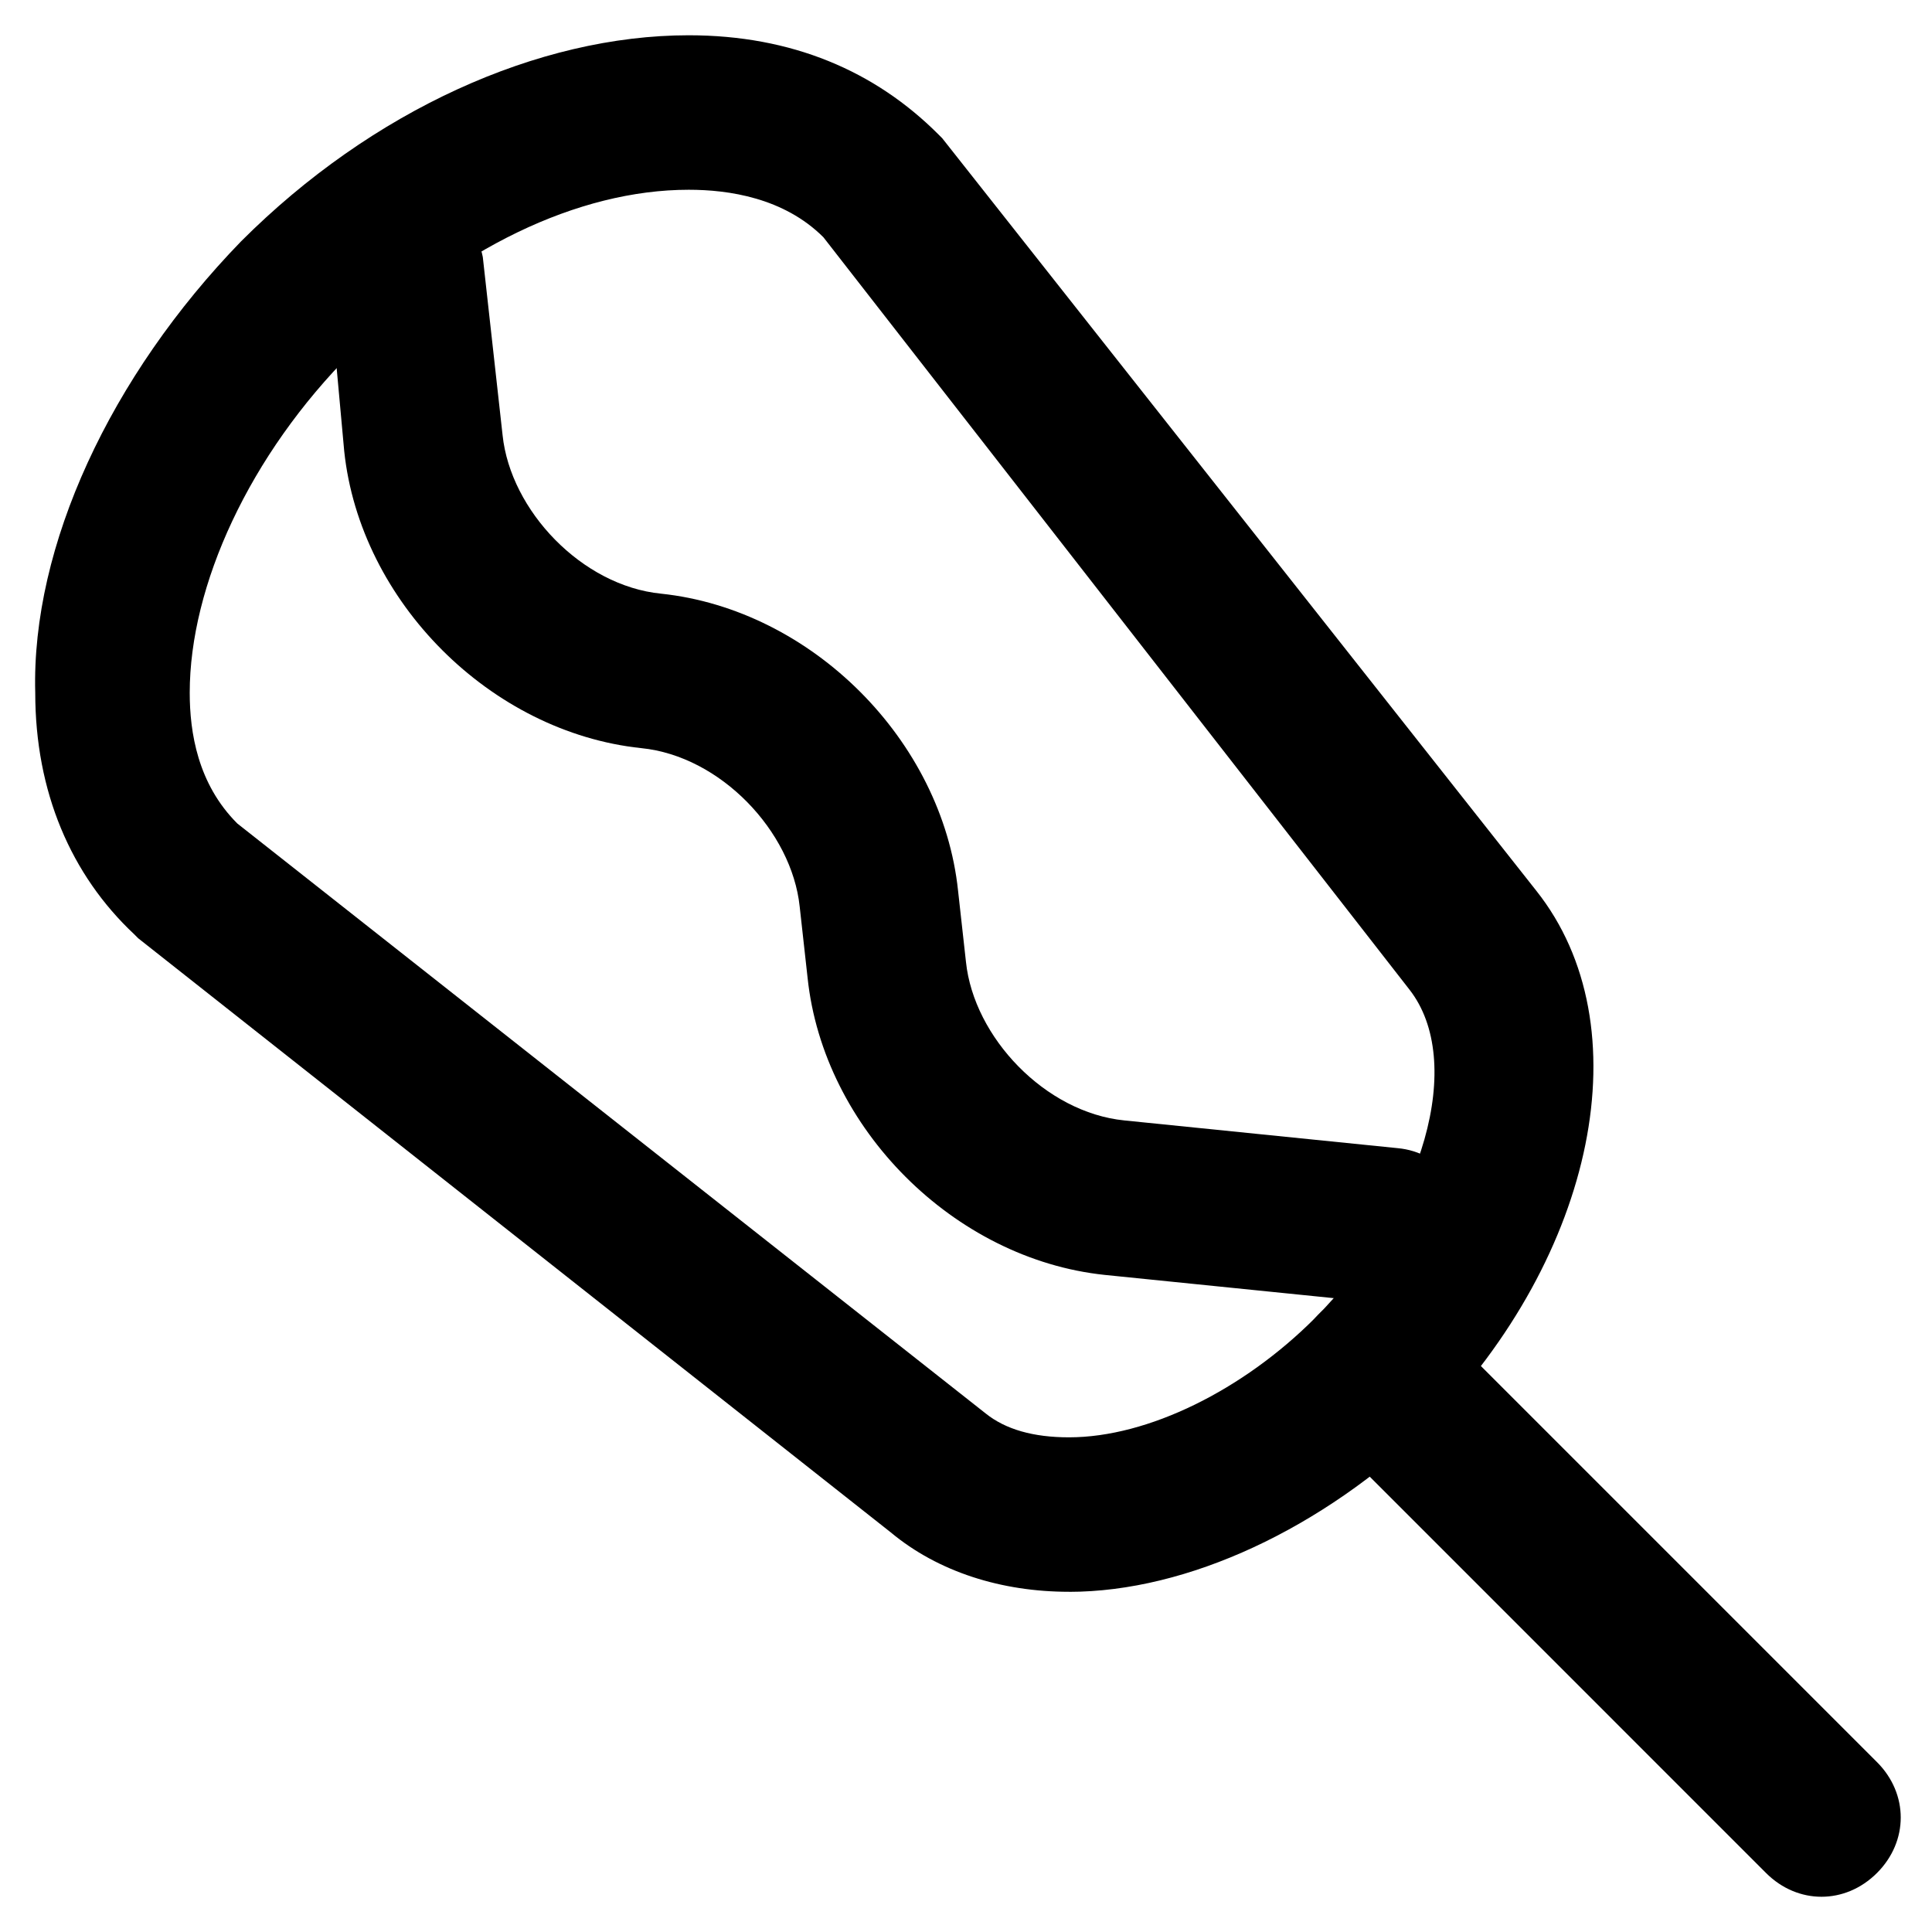
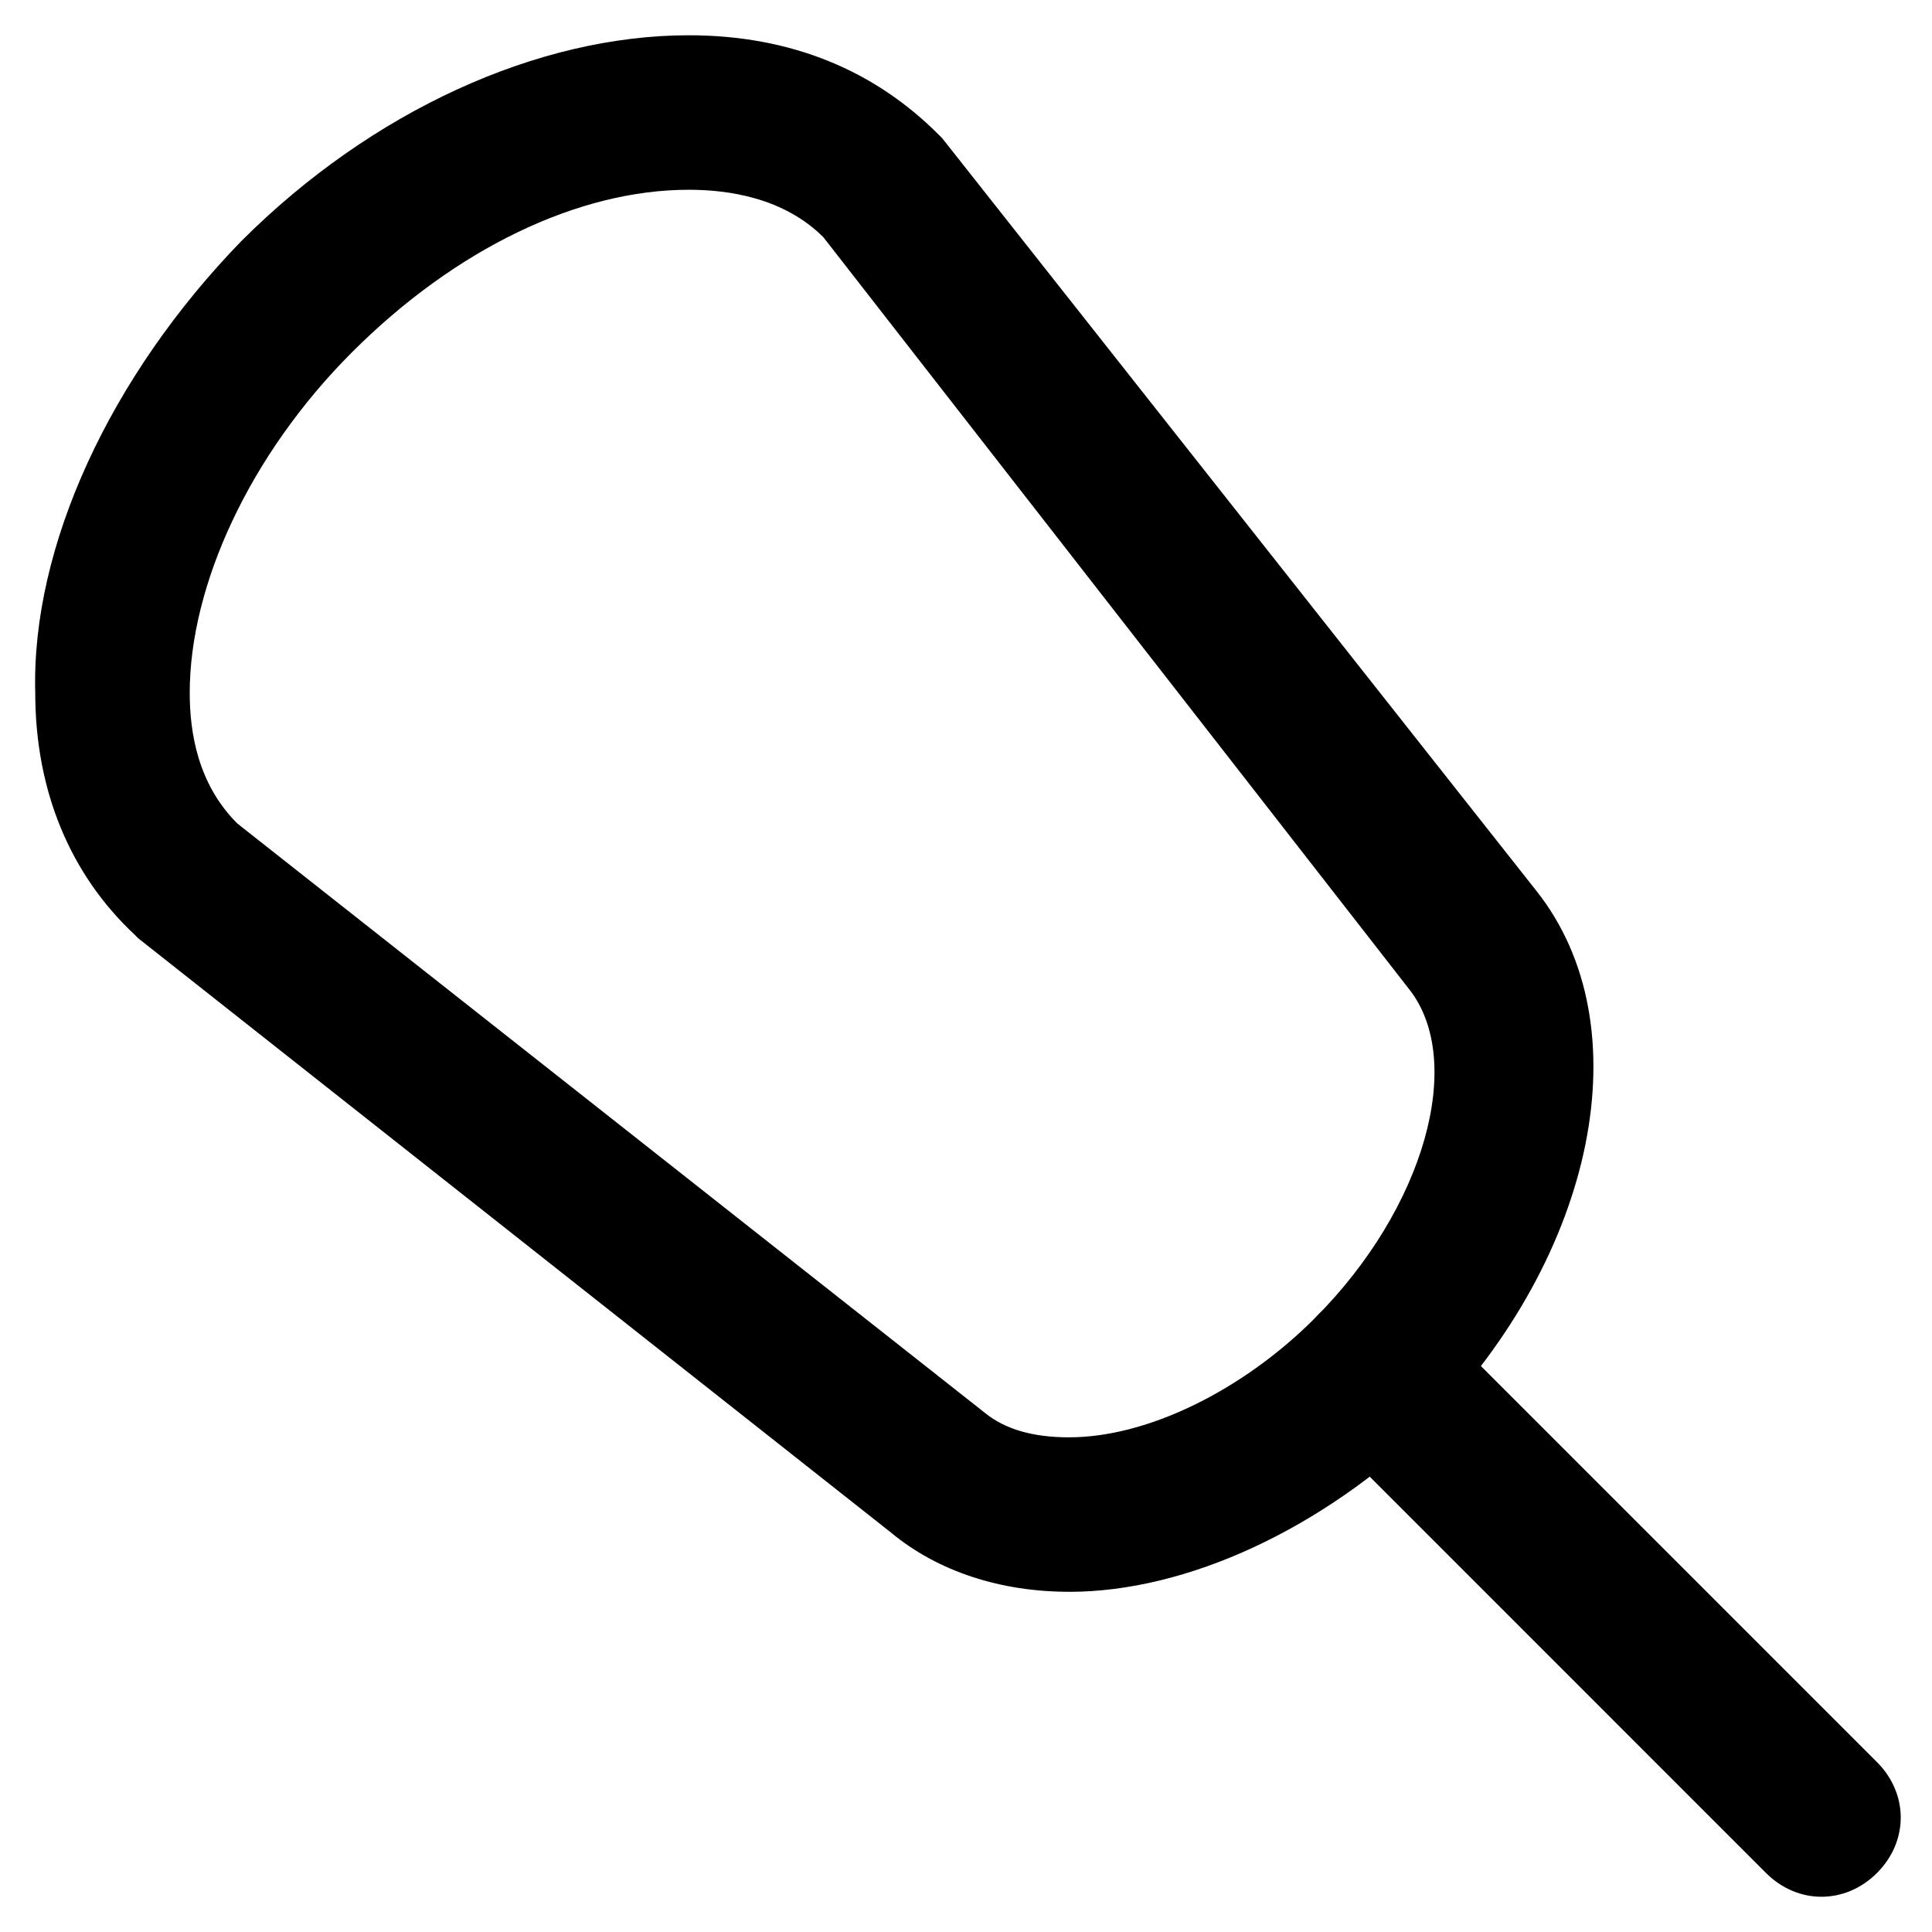
<svg xmlns="http://www.w3.org/2000/svg" fill="#000000" width="800px" height="800px" version="1.1" viewBox="144 144 512 512">
  <g>
    <path d="m427.29 565.84c-17.844 0-34.637-5.246-47.23-15.742l-199.43-157.44-1.051-1.051c-16.793-15.742-26.238-37.785-26.238-64.027-1.051-38.832 19.941-83.965 54.578-119.65 34.637-34.637 78.719-54.582 118.61-54.582 27.289 0 49.332 9.445 66.125 26.238l1.051 1.051 157.44 199.43c28.34 35.688 15.742 96.562-28.34 141.7-28.344 27.293-64.027 44.086-95.516 44.086zm-220.42-203.62 198.38 156.39c5.246 4.199 12.594 6.297 22.043 6.297 20.992 0 46.184-12.594 65.074-31.488 29.391-29.391 39.887-68.223 25.191-87.117l-155.34-199.42c-10.496-10.496-25.191-12.594-35.688-12.594-29.391 0-61.926 15.742-89.215 43.035-27.289 27.289-43.035 61.926-43.035 90.266 0.004 10.492 2.102 24.137 12.598 34.633z" />
    <path d="m626.71 646.66c-5.246 0-10.496-2.098-14.695-6.297l-118.6-118.61c-8.398-8.398-8.398-20.992 0-29.391 8.398-8.398 20.992-8.398 29.391 0l118.61 118.61c8.398 8.398 8.398 20.992 0 29.391-4.203 4.195-9.449 6.297-14.699 6.297z" />
-     <path d="m511.26 489.21h-2.098l-72.422-7.348c-39.887-4.199-74.523-38.836-78.719-78.719l-2.098-18.895c-2.098-19.941-20.992-39.887-41.984-41.984-39.887-4.199-74.523-38.836-78.719-78.719l-4.207-46.184c-1.051-11.547 7.348-20.992 17.844-23.09 11.547-1.051 20.992 7.348 23.09 17.844l5.246 47.23c2.098 19.941 20.992 39.887 41.984 41.984 39.887 4.199 74.523 38.836 78.719 78.719l2.098 18.895c2.098 19.941 20.992 39.887 41.984 41.984l72.422 7.348c11.547 1.051 19.941 11.547 17.844 23.09-2.094 10.496-10.488 17.844-20.984 17.844z" />
  </g>
</svg>